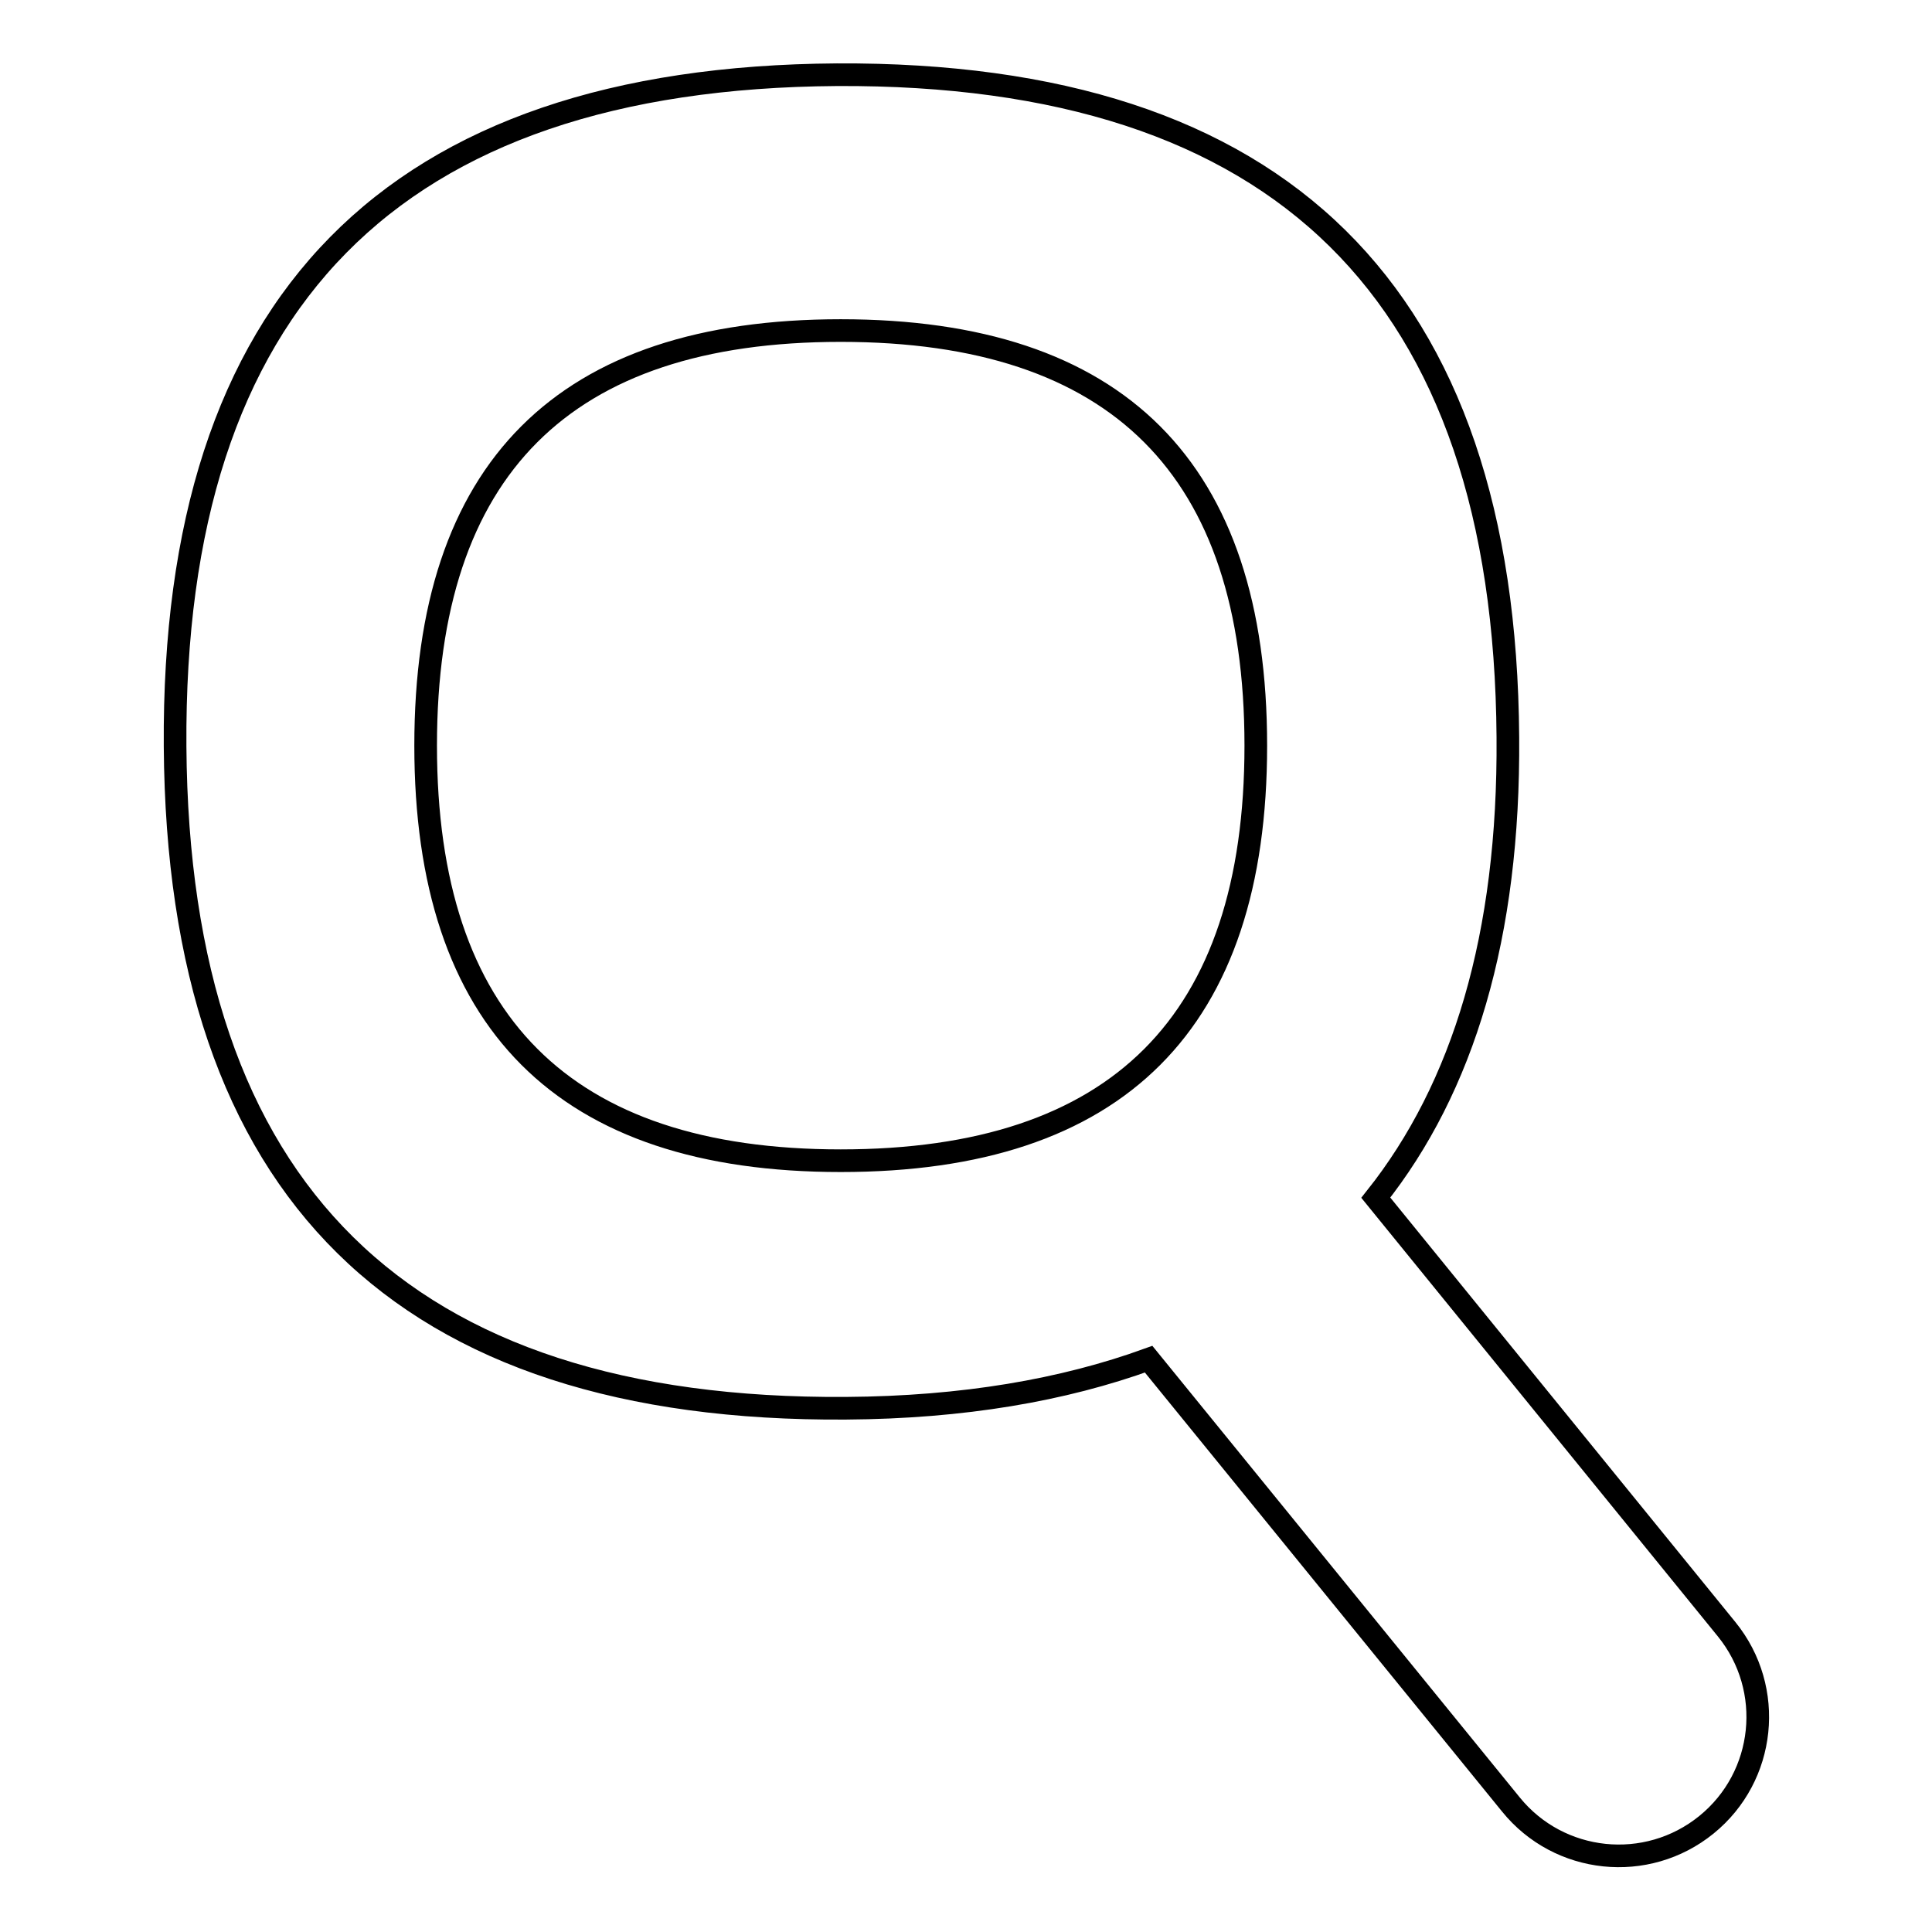
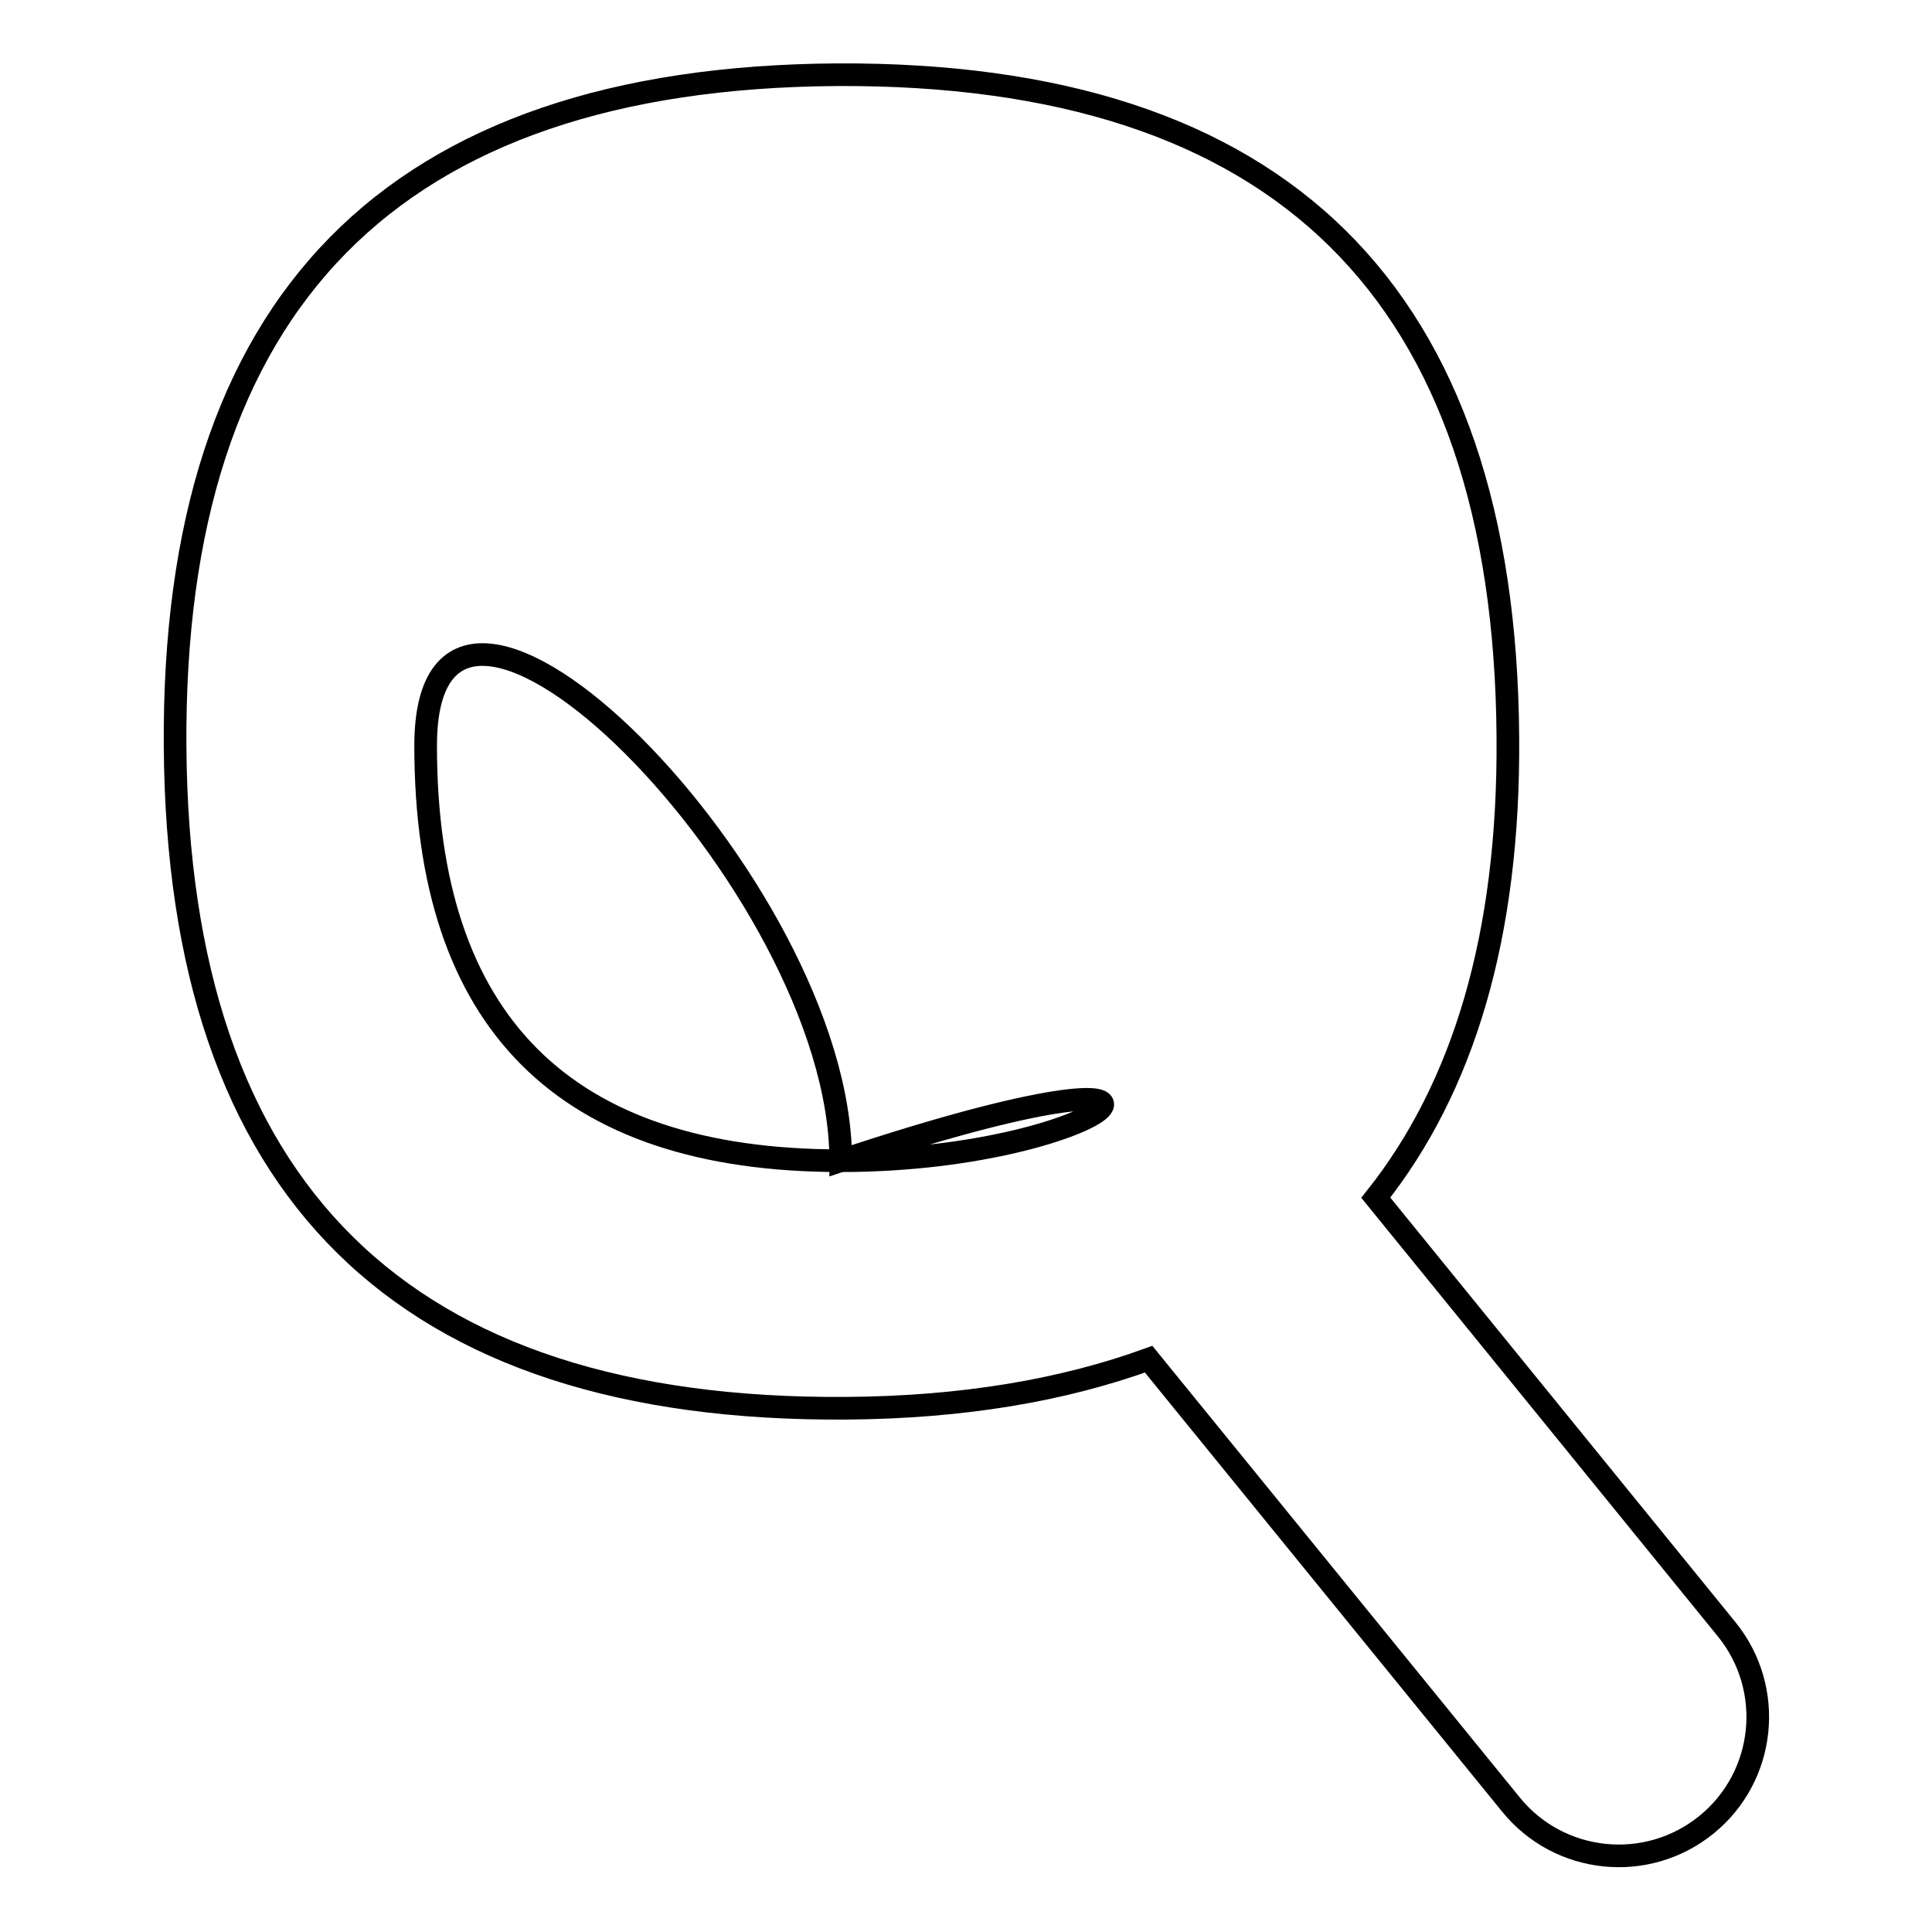
<svg xmlns="http://www.w3.org/2000/svg" version="1.1" x="0px" y="0px" viewBox="0 0 256 256" enable-background="new 0 0 256 256" xml:space="preserve">
  <g>
    <g>
      <g>
        <g id="_x34_4">
          <g>
-             <path stroke-width="3" fill-opacity="0" stroke="#000000" d="M228.8,215.9l-46.5-57.2c11.6-14.6,17.7-34.7,17.5-61c-0.4-58.9-30.1-88.1-88.9-87.8c-58.9,0.4-88.1,30.1-87.7,89s30.1,88.1,88.9,87.7c15.5-0.1,28.8-2.4,40.1-6.5l48,59c6.4,7.9,18,9.1,25.9,2.7C234,235.4,235.2,223.8,228.8,215.9z M111.4,153.8c-36.7,0-55-18.4-55-55c0-36.7,18.3-55,55-55s55,18.3,55,55C166.4,135.5,148.1,153.8,111.4,153.8z" />
+             <path stroke-width="3" fill-opacity="0" stroke="#000000" d="M228.8,215.9l-46.5-57.2c11.6-14.6,17.7-34.7,17.5-61c-0.4-58.9-30.1-88.1-88.9-87.8c-58.9,0.4-88.1,30.1-87.7,89s30.1,88.1,88.9,87.7c15.5-0.1,28.8-2.4,40.1-6.5l48,59c6.4,7.9,18,9.1,25.9,2.7C234,235.4,235.2,223.8,228.8,215.9z M111.4,153.8c-36.7,0-55-18.4-55-55s55,18.3,55,55C166.4,135.5,148.1,153.8,111.4,153.8z" />
          </g>
        </g>
      </g>
      <g />
      <g />
      <g />
      <g />
      <g />
      <g />
      <g />
      <g />
      <g />
      <g />
      <g />
      <g />
      <g />
      <g />
      <g />
    </g>
  </g>
</svg>